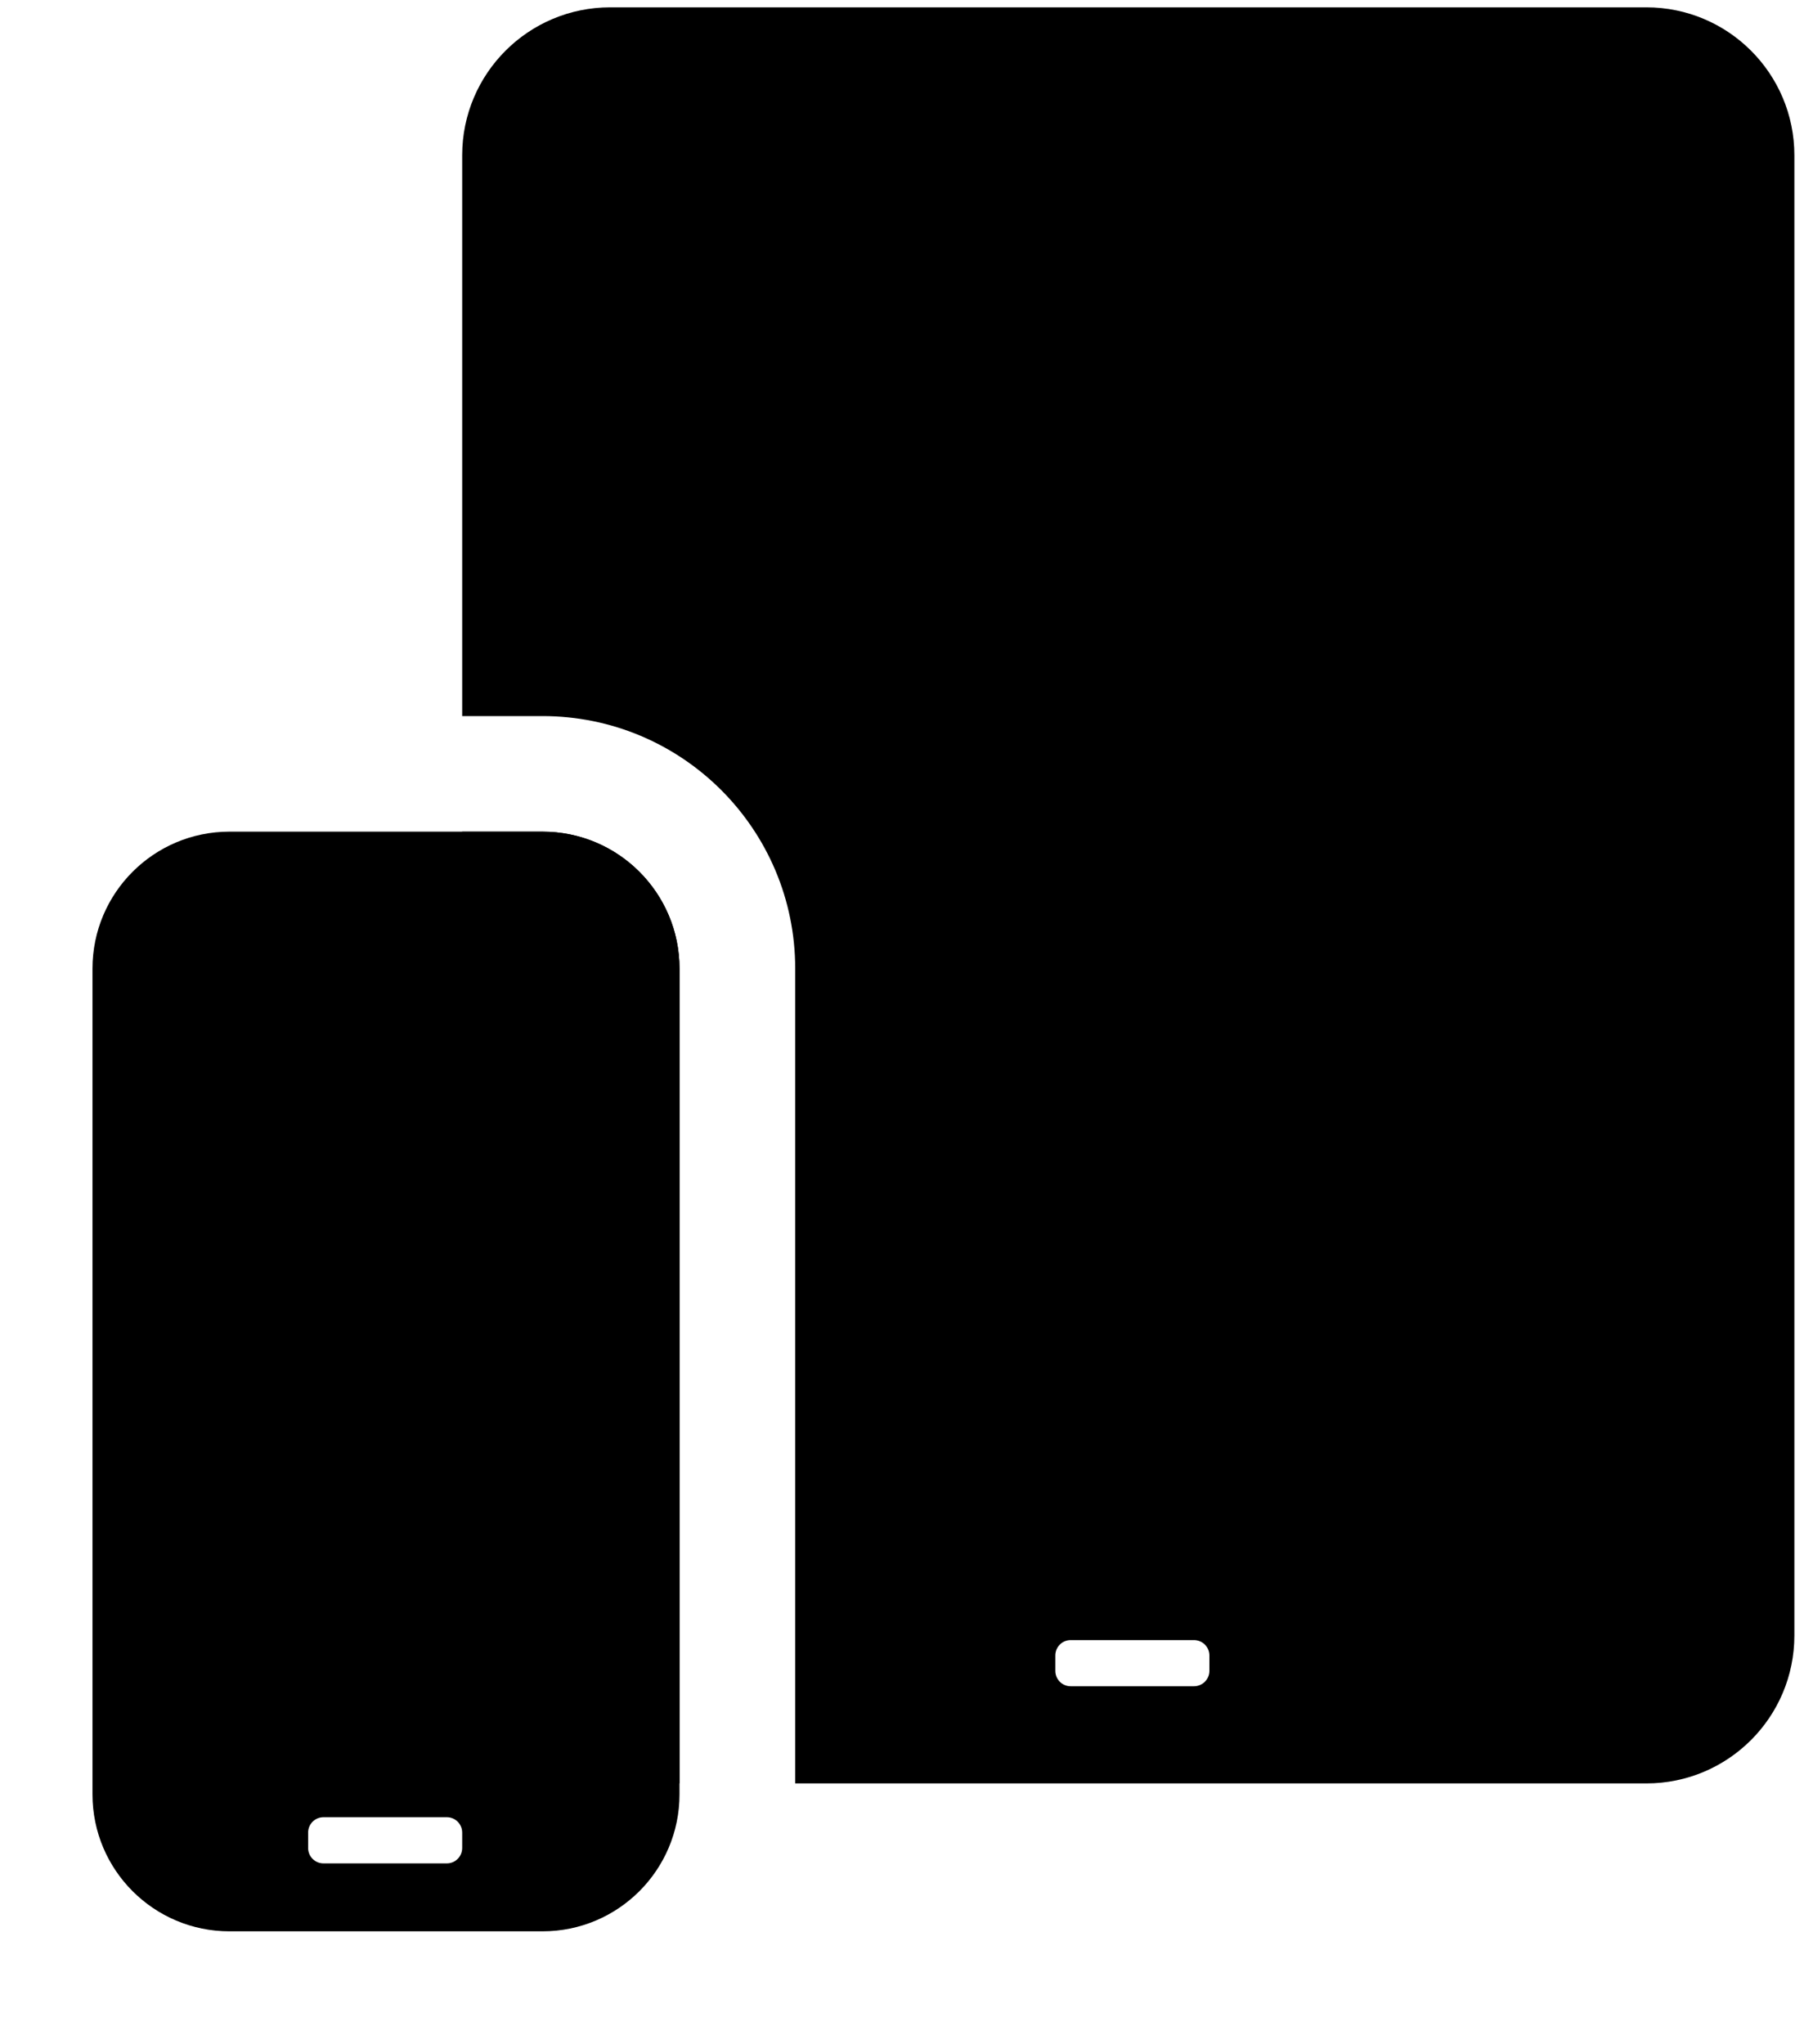
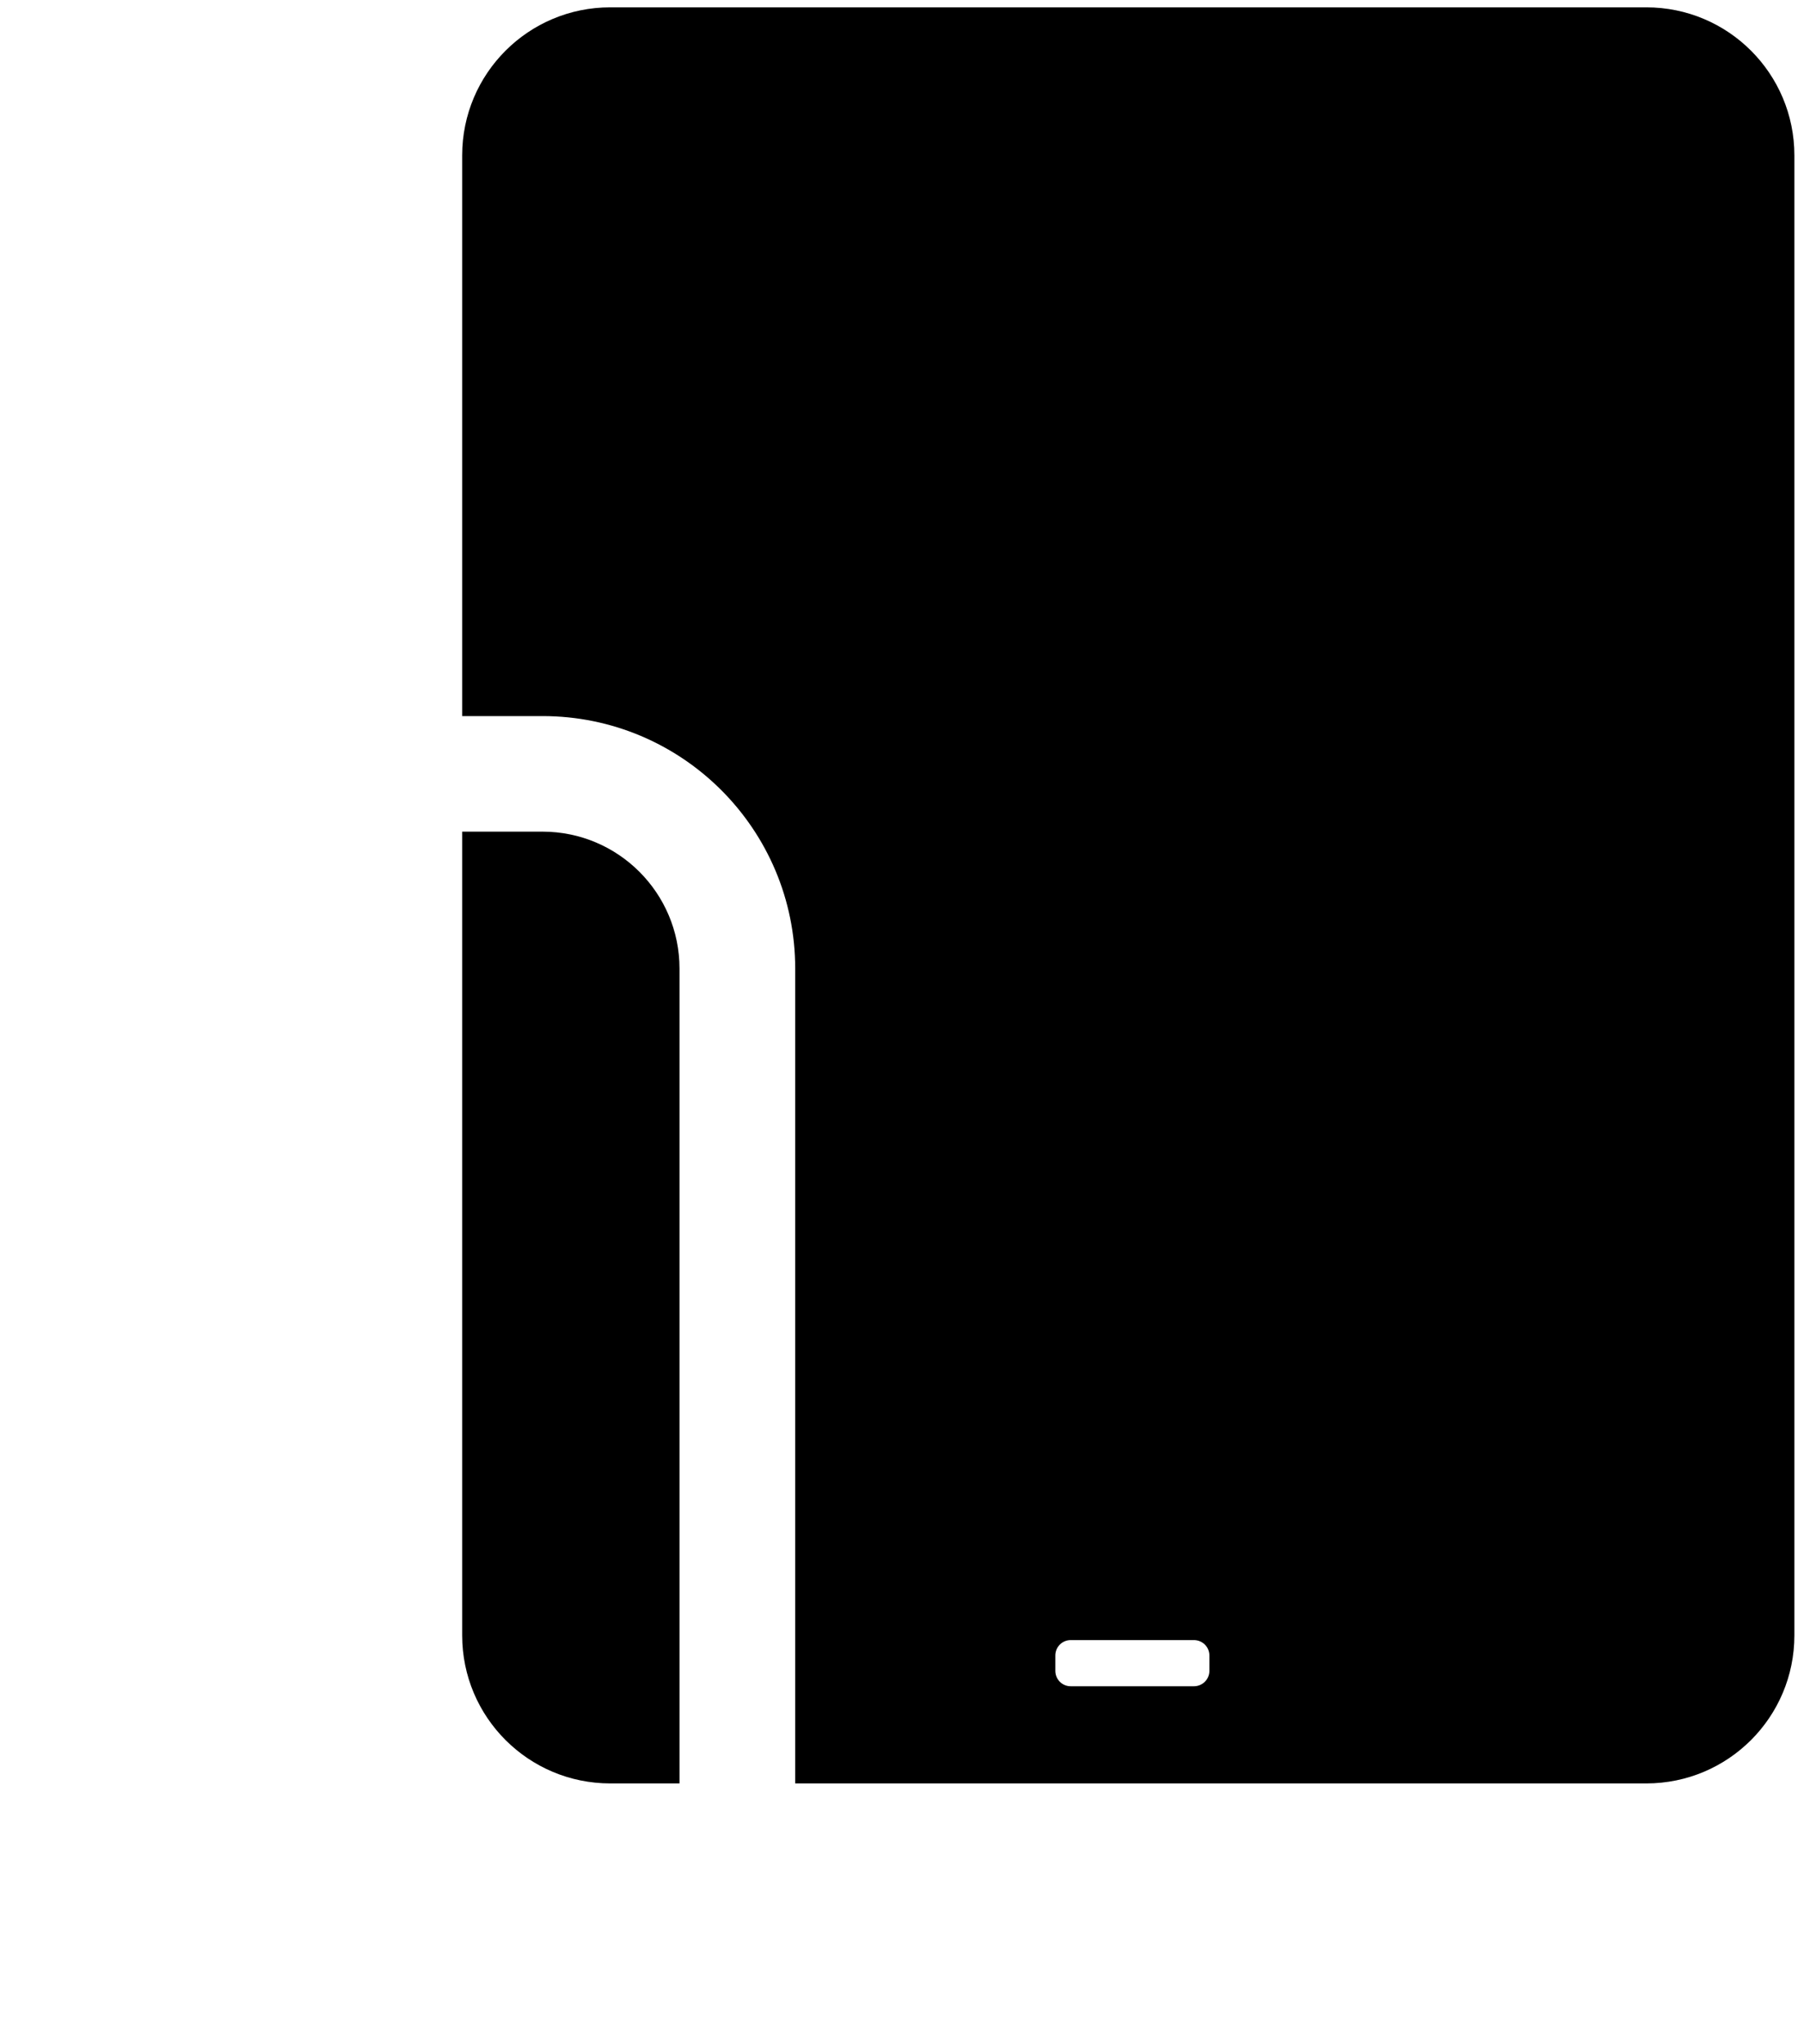
<svg xmlns="http://www.w3.org/2000/svg" width="15" height="17" viewBox="0 0 15 17" fill="none">
-   <path fill-rule="evenodd" clip-rule="evenodd" d="M1.908 6.916C1.279 6.916 0.769 7.426 0.769 8.055V14.922C0.769 15.551 1.279 16.061 1.908 16.061H4.511C5.14 16.061 5.65 15.551 5.65 14.922V8.055C5.65 7.426 5.14 6.916 4.511 6.916H1.908ZM2.69 15.112C2.619 15.112 2.562 15.169 2.562 15.24V15.368C2.562 15.439 2.619 15.496 2.69 15.496H3.715C3.786 15.496 3.843 15.439 3.843 15.368V15.24C3.843 15.169 3.786 15.112 3.715 15.112H2.69Z" fill="black" />
  <path fill-rule="evenodd" clip-rule="evenodd" d="M3.843 1.292C3.843 0.612 4.394 0.061 5.074 0.061H13.689C14.369 0.061 14.92 0.612 14.92 1.292V13.6C14.92 14.28 14.369 14.831 13.689 14.831H6.612V8.055C6.612 6.895 5.671 5.955 4.511 5.955H3.843V1.292ZM5.65 8.055V14.831H5.074C4.394 14.831 3.843 14.28 3.843 13.6V6.916H4.511C5.14 6.916 5.65 7.426 5.65 8.055ZM8.903 13.639C8.832 13.639 8.775 13.696 8.775 13.767V13.895C8.775 13.966 8.832 14.023 8.903 14.023H9.927C9.998 14.023 10.056 13.966 10.056 13.895V13.767C10.056 13.696 9.998 13.639 9.927 13.639H8.903Z" fill="black" />
</svg>